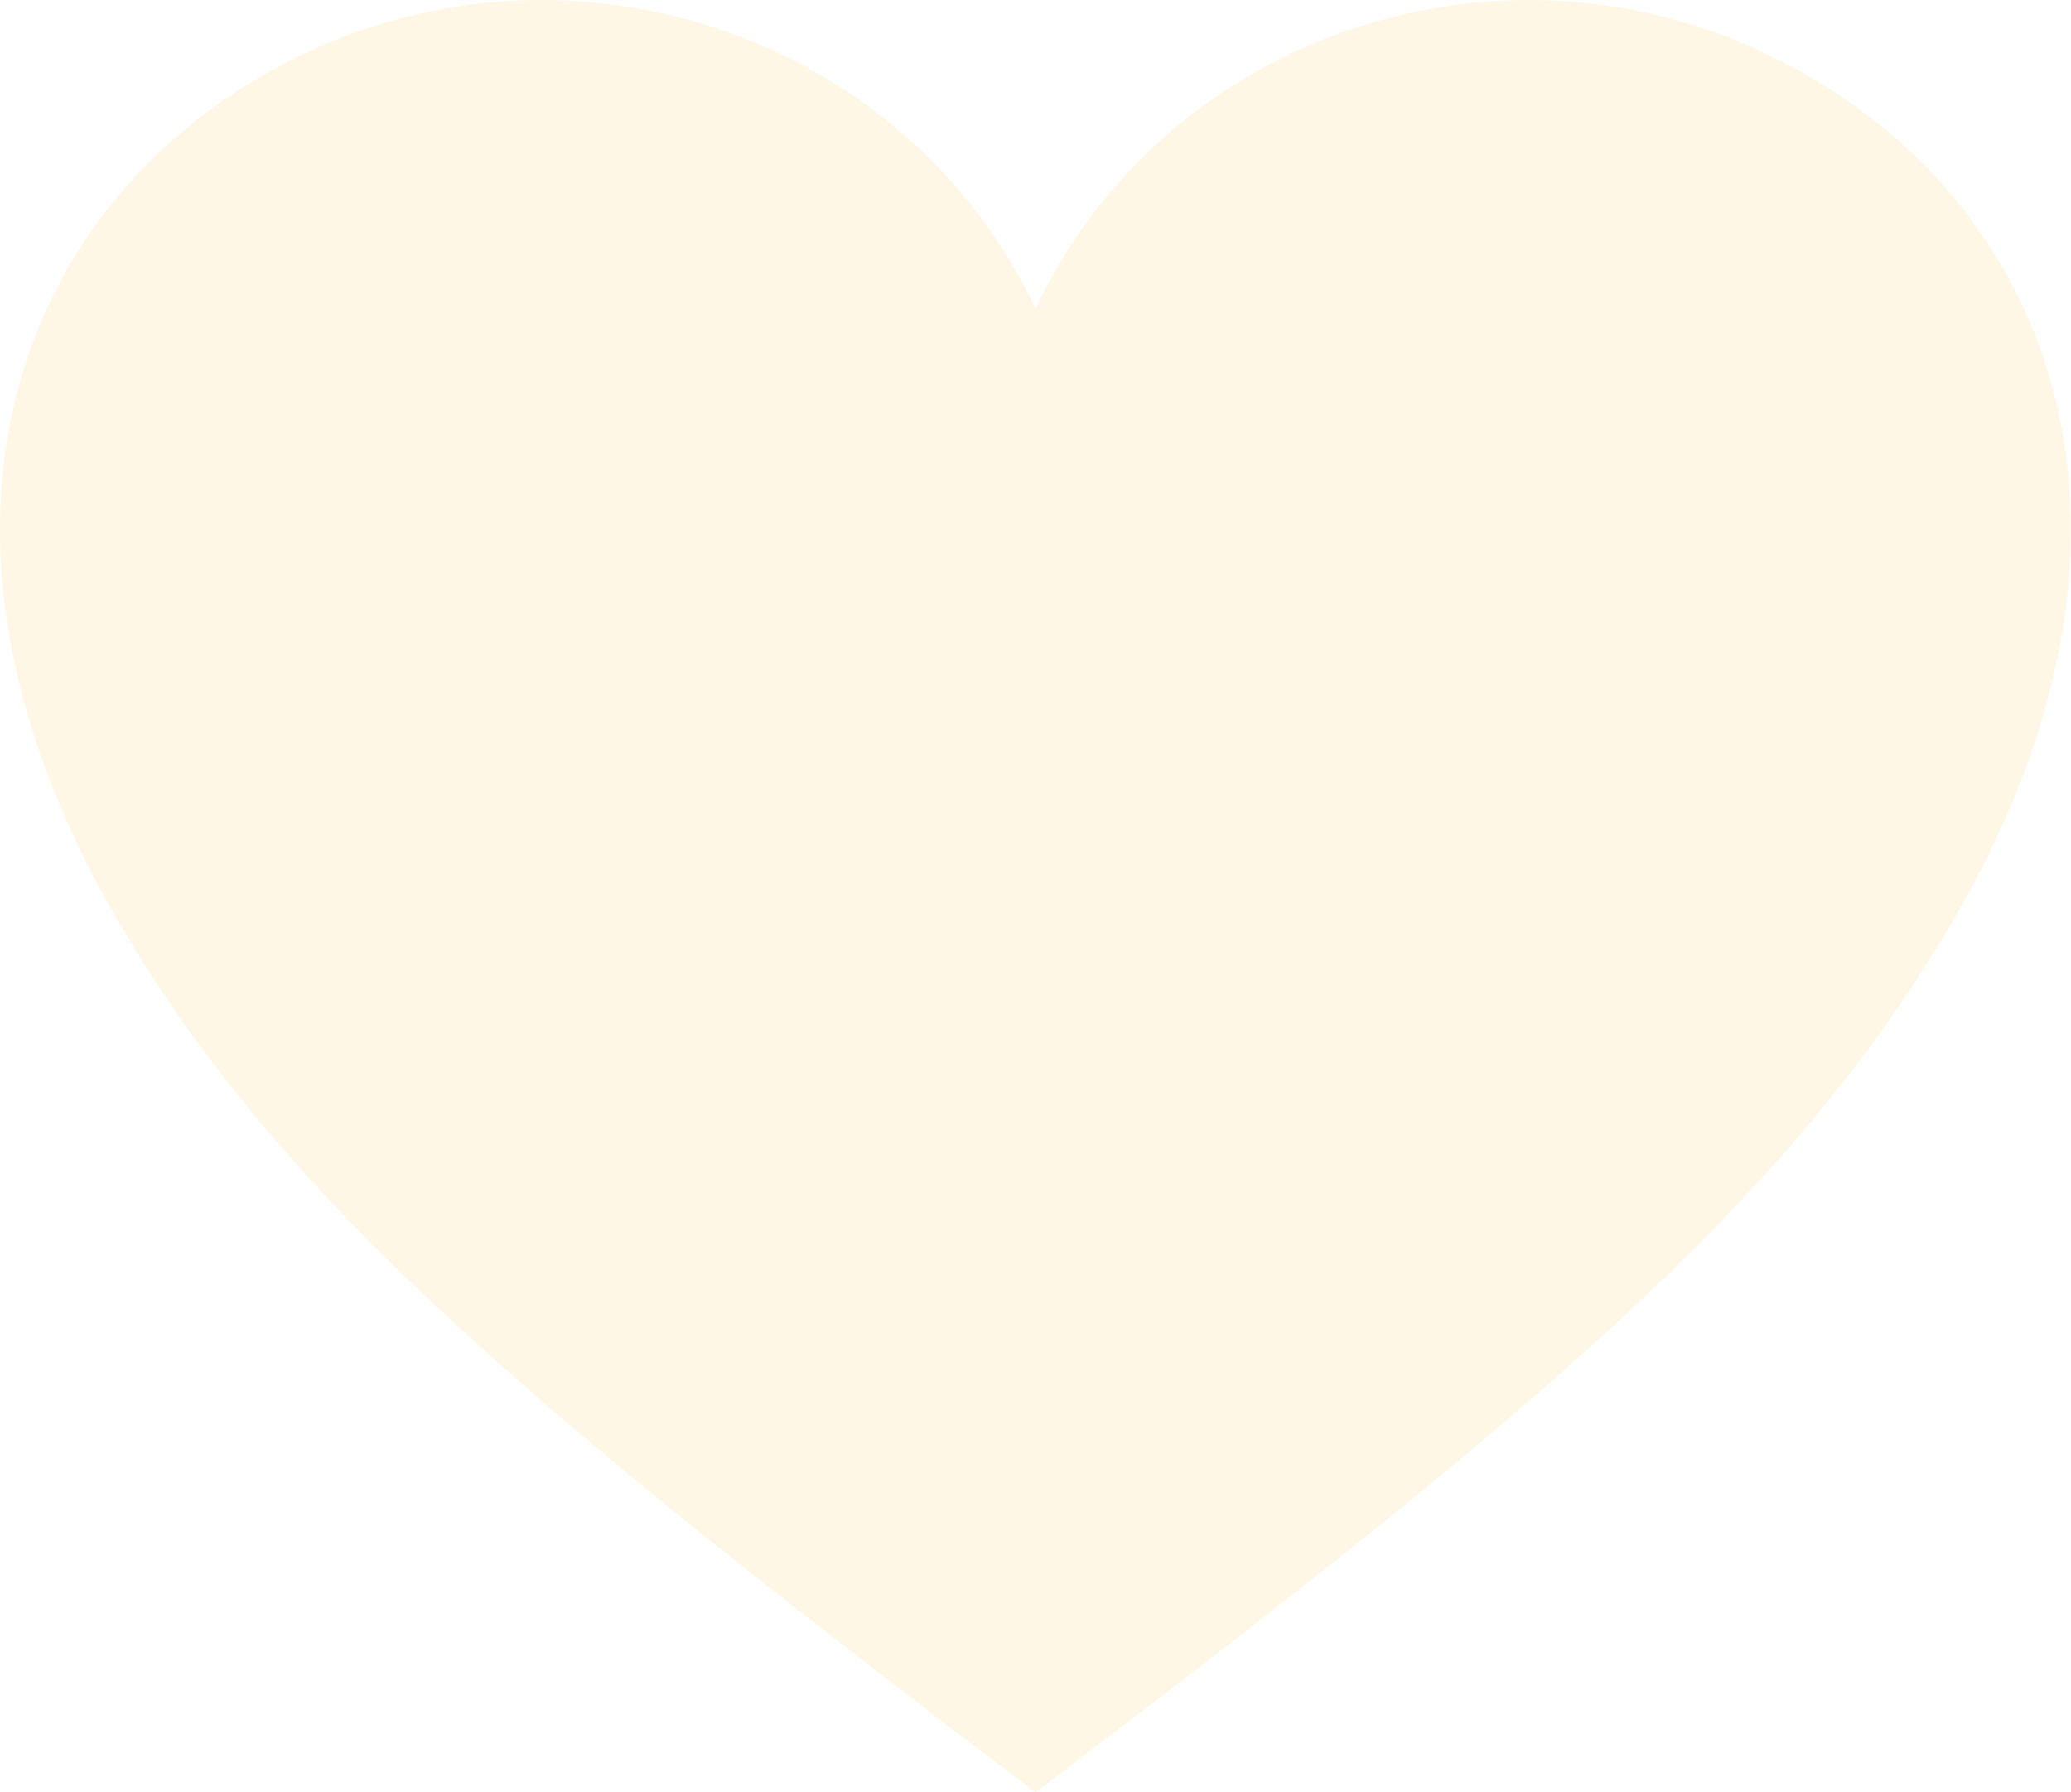
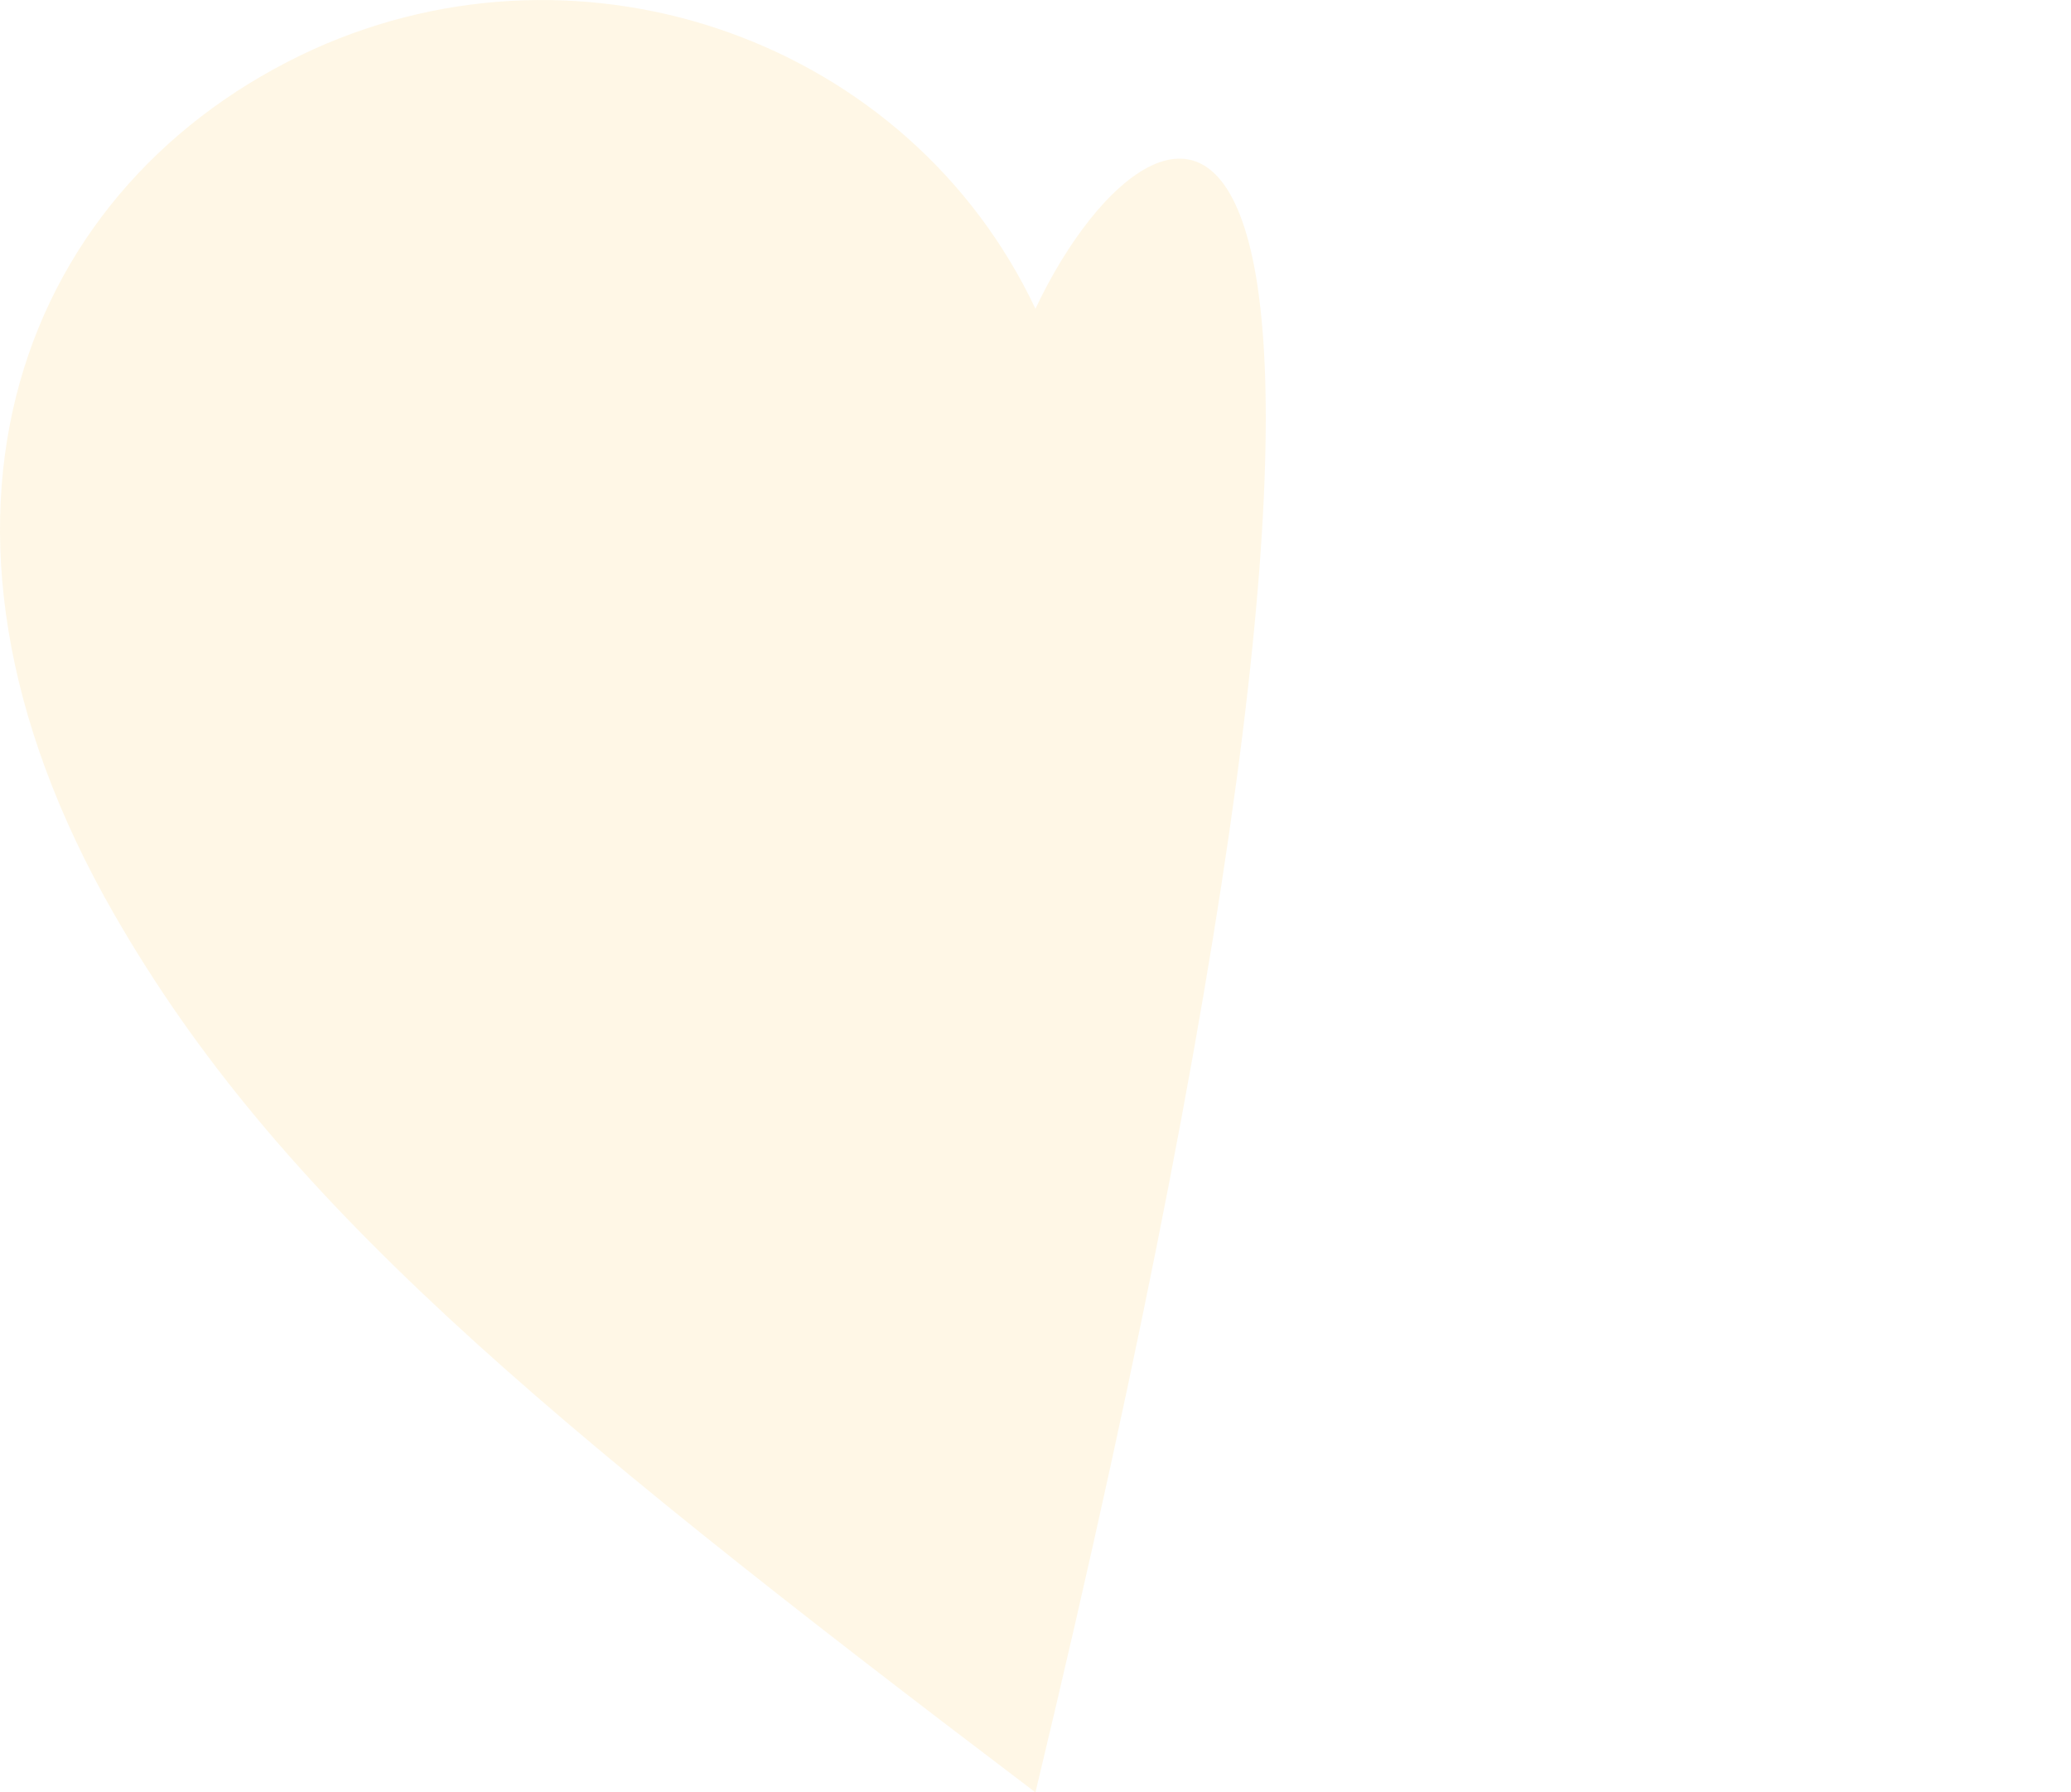
<svg xmlns="http://www.w3.org/2000/svg" viewBox="0 0 185.63 160.64">
  <defs>
    <style>.cls-1{opacity:0.1;}.cls-2{fill:#ffb000;}</style>
  </defs>
  <title>heartO2</title>
  <g id="レイヤー_2" data-name="レイヤー 2">
    <g id="TOPページ">
      <g class="cls-1">
-         <path class="cls-2" d="M92.81,160.64c45.08-34.16,67.95-53.33,82.53-78.63,20.56-35.62,8.09-65.78-17.89-77.6C133-6.62,104.1,3.75,92.81,27.67,81.51,3.75,52.57-6.62,28.11,4.41,2.17,16.23-10.24,46.39,10.27,82,24.83,107.31,47.72,126.48,92.81,160.64Z" />
+         <path class="cls-2" d="M92.81,160.64C133-6.62,104.1,3.75,92.81,27.67,81.51,3.75,52.57-6.62,28.11,4.41,2.17,16.23-10.24,46.39,10.27,82,24.83,107.31,47.72,126.48,92.81,160.64Z" />
      </g>
    </g>
  </g>
</svg>